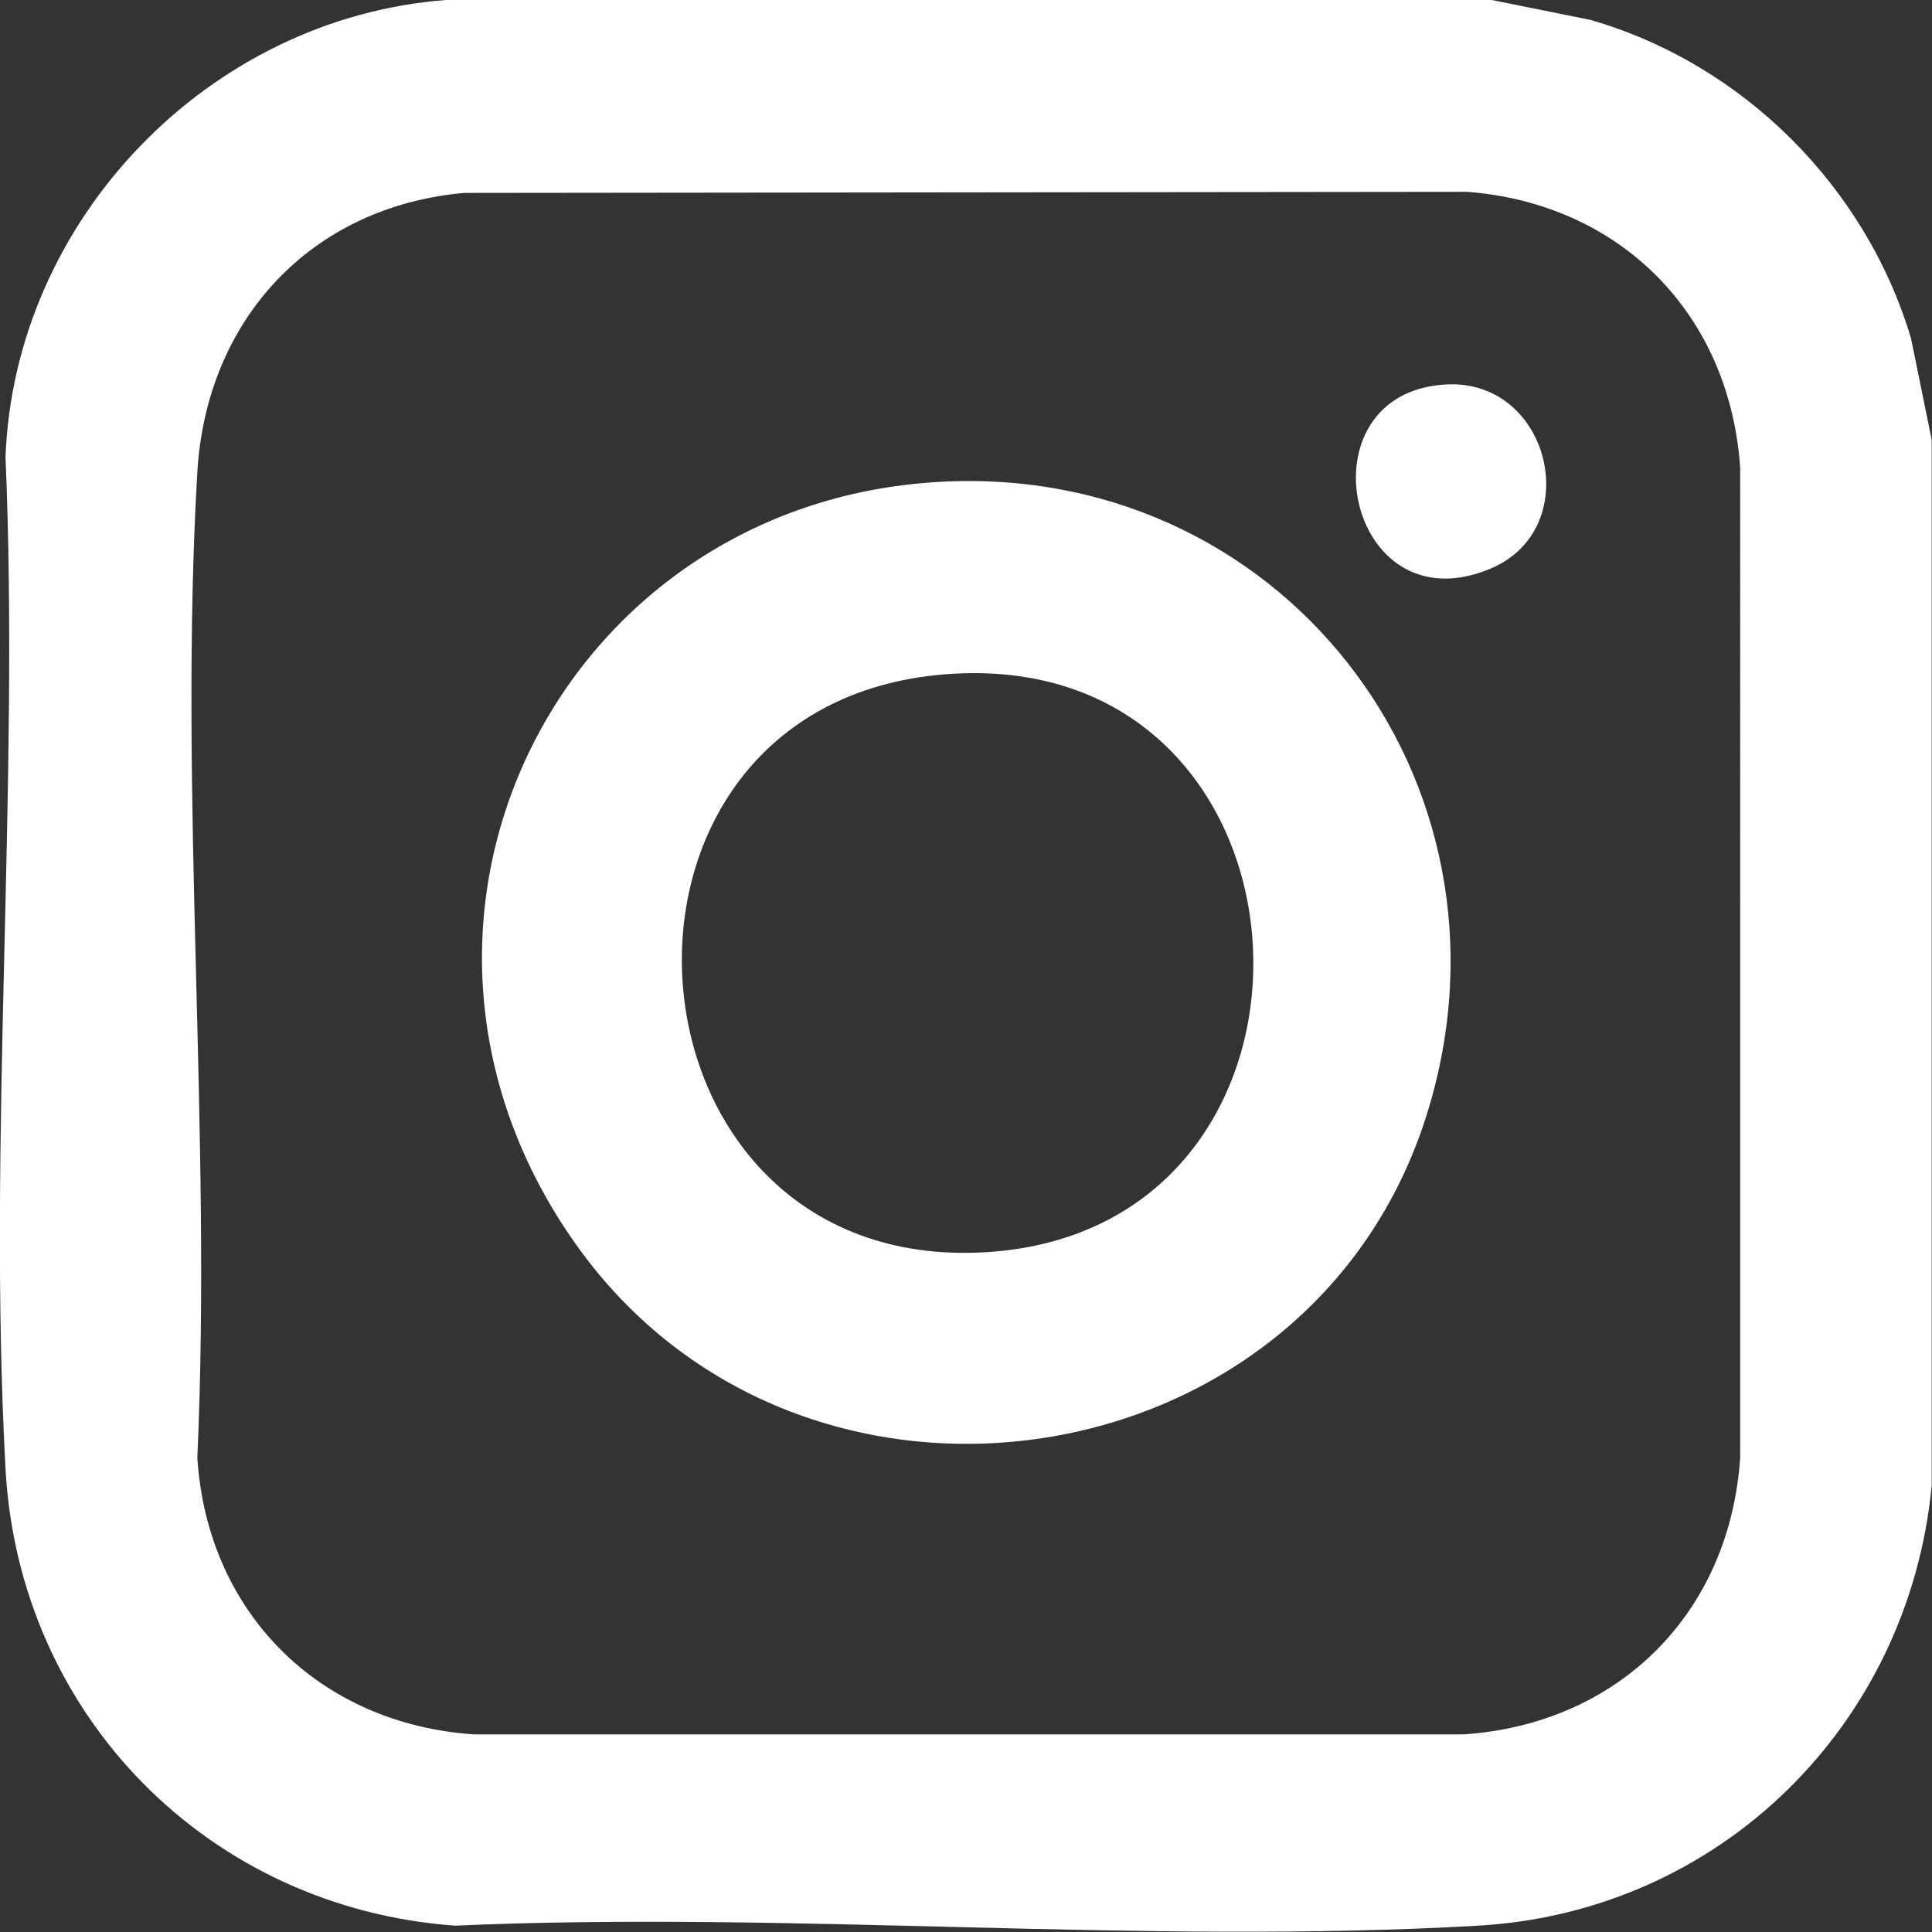
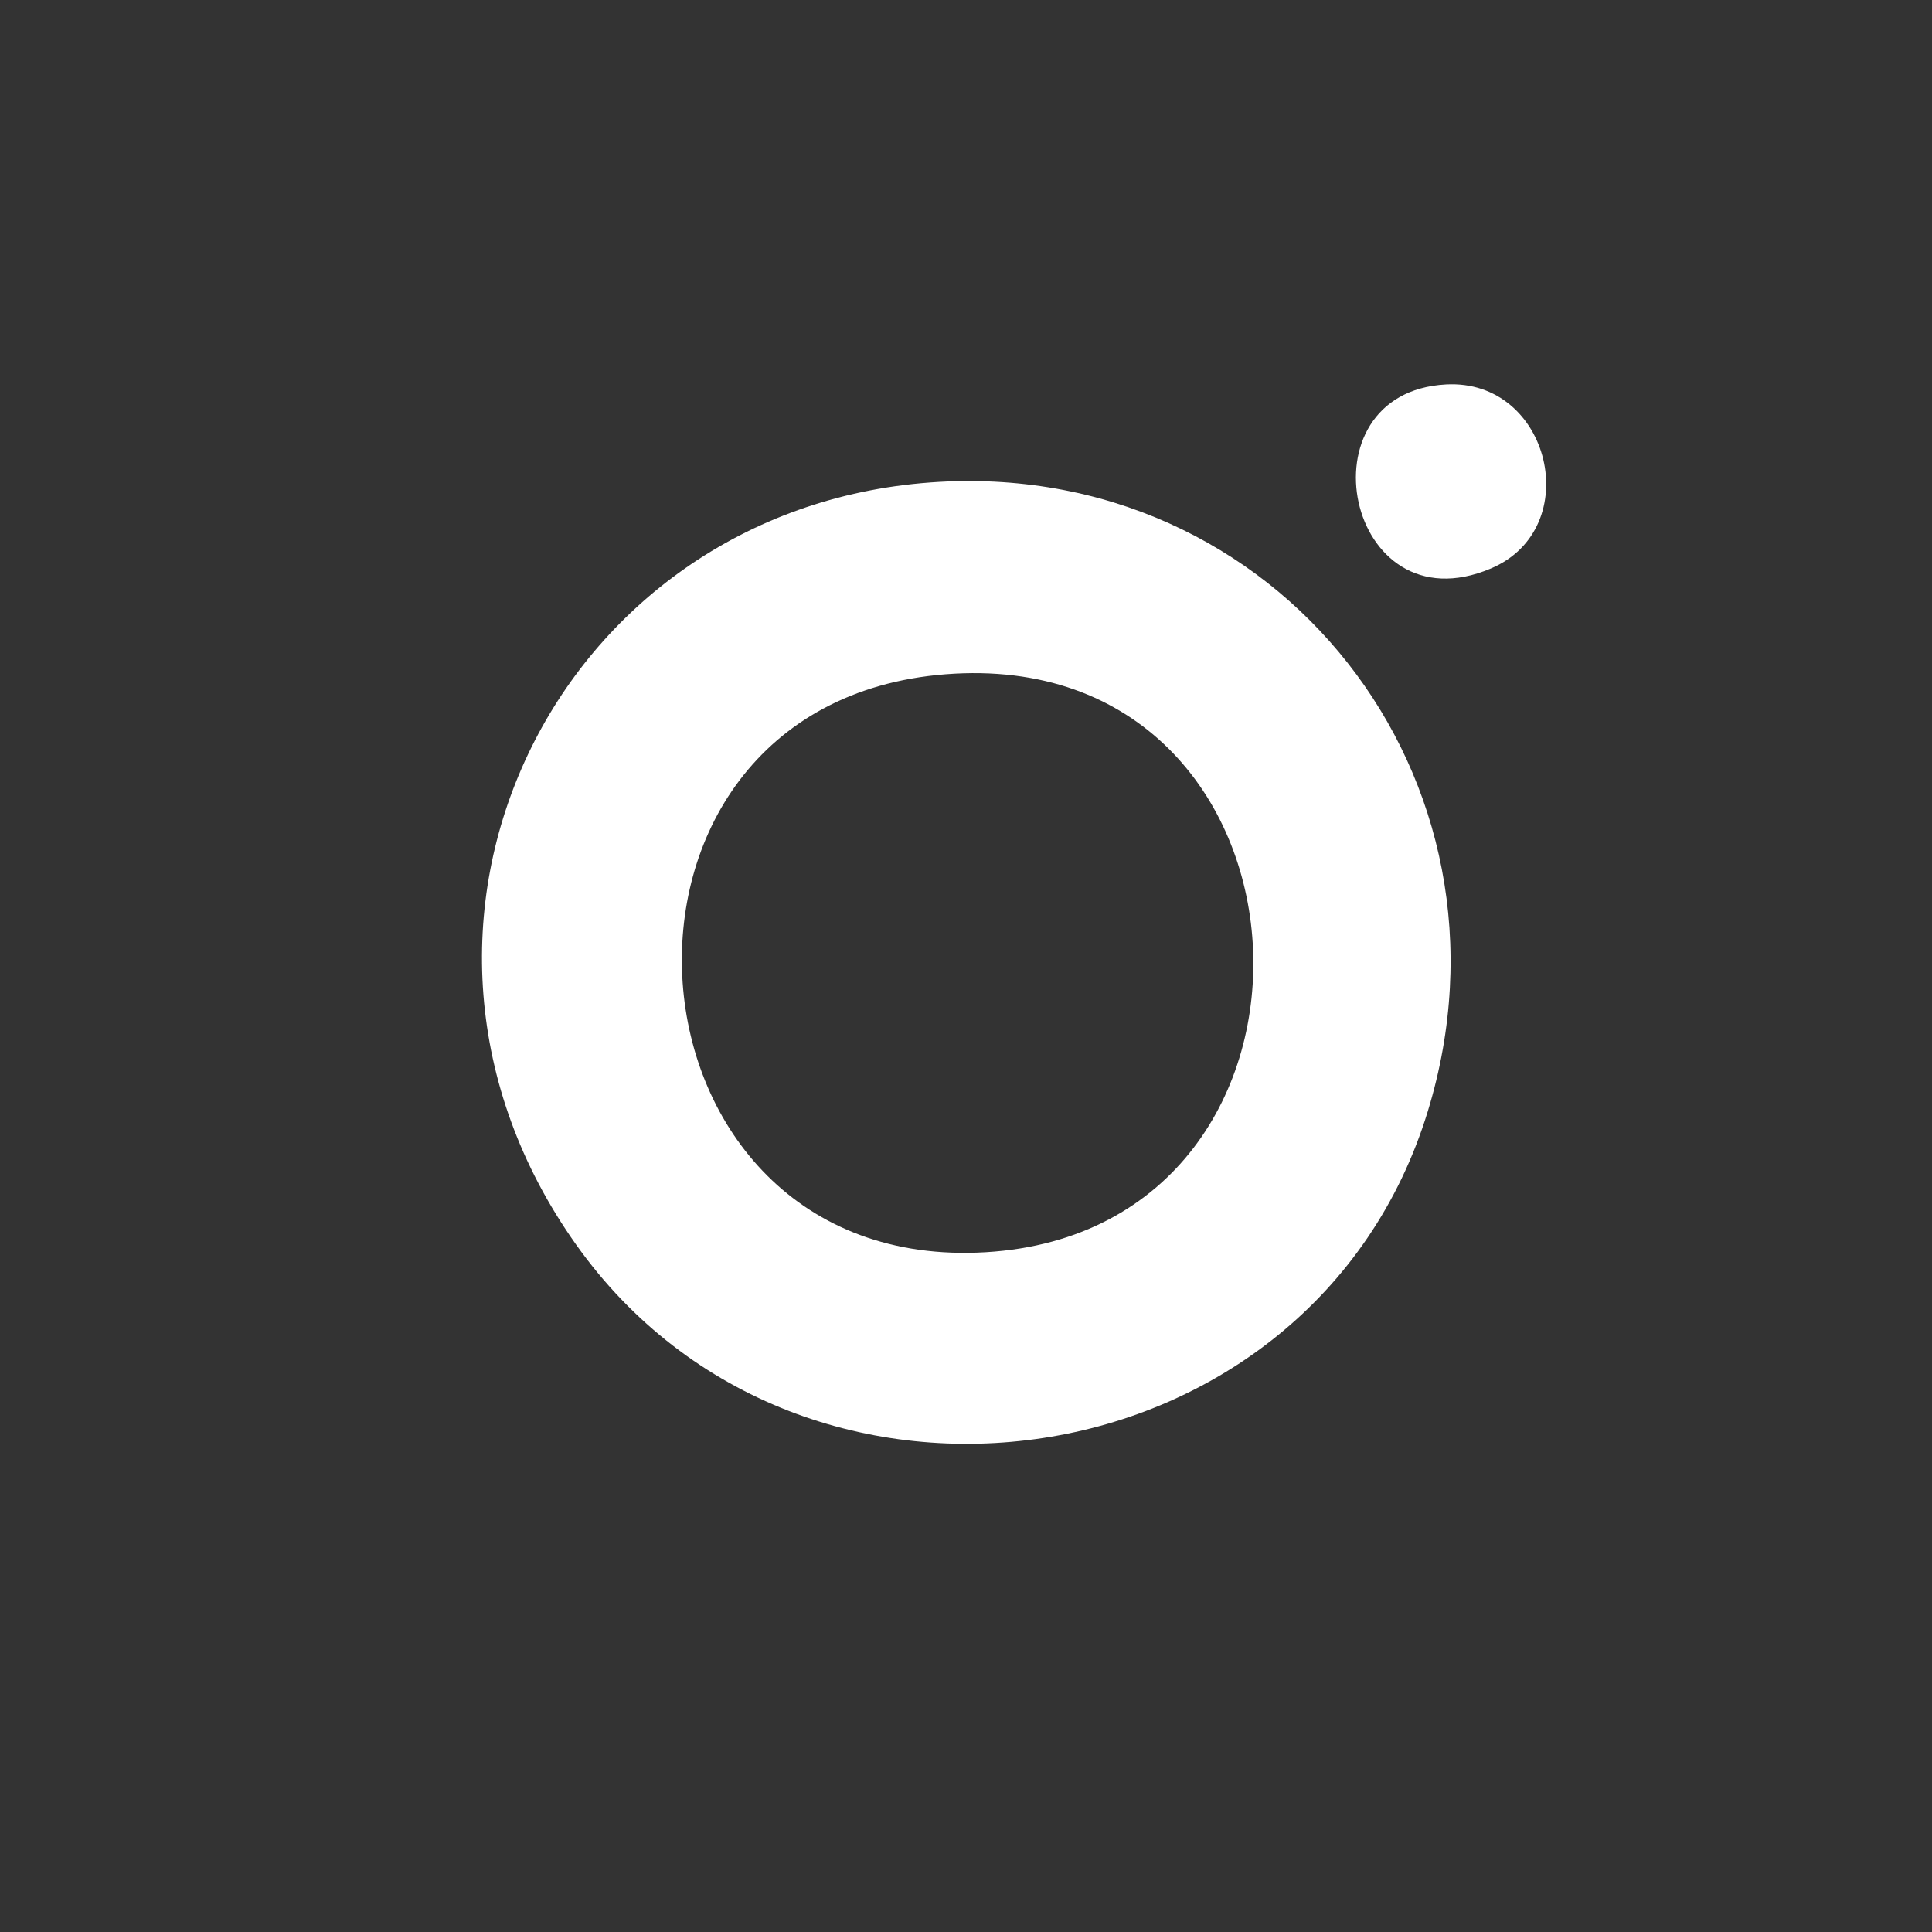
<svg xmlns="http://www.w3.org/2000/svg" id="Layer_2" data-name="Layer 2" width="70" height="70" viewBox="0 0 70 70">
  <rect x="0" y="0" width="70" height="70" fill="#333333" stroke="none" />
  <defs>
    <style>
      .cls-1 {
        fill: #fff;
      }
    </style>
  </defs>
  <g id="Layer_1-2" data-name="Layer 1">
    <g>
-       <path class="cls-1" d="M54.05,0l3.57.72c5.53,1.59,9.98,6.04,11.62,11.54l.75,3.68v37.88c-.83,8.68-7.66,15.44-16.42,15.95-12.11.7-24.9-.54-37.08,0C7.57,69.13.69,62.17.2,53.22-.45,41.21.71,28.62.2,16.55.53,7.94,7.57.65,16.16,0h37.89ZM16.81,6.99c-5.55.5-9.33,4.59-9.66,10.11-.68,11.66.53,23.99,0,35.72.36,5.61,4.41,9.64,10.02,10.02h35.86c5.62-.38,9.64-4.39,10.02-10.02V16.96c-.37-5.56-4.32-9.58-9.89-10.01l-36.35.04Z" />
      <path class="cls-1" d="M33.71,17.48c12.59-.92,21.71,10.75,18.02,22.79-4.16,13.59-22.68,16.35-30.86,4.82s-.74-26.62,12.84-27.61ZM34.26,24.43c-13.67,1.07-12.22,21.76,1.46,20.94s12.59-22.04-1.46-20.94Z" />
-       <path class="cls-1" d="M52.39,13.93c3.79-.21,5.07,5.22,1.62,6.67-5.24,2.21-6.98-6.38-1.62-6.67Z" />
+       <path class="cls-1" d="M52.39,13.93c3.79-.21,5.07,5.22,1.62,6.67-5.24,2.21-6.98-6.38-1.62-6.67" />
    </g>
  </g>
</svg>